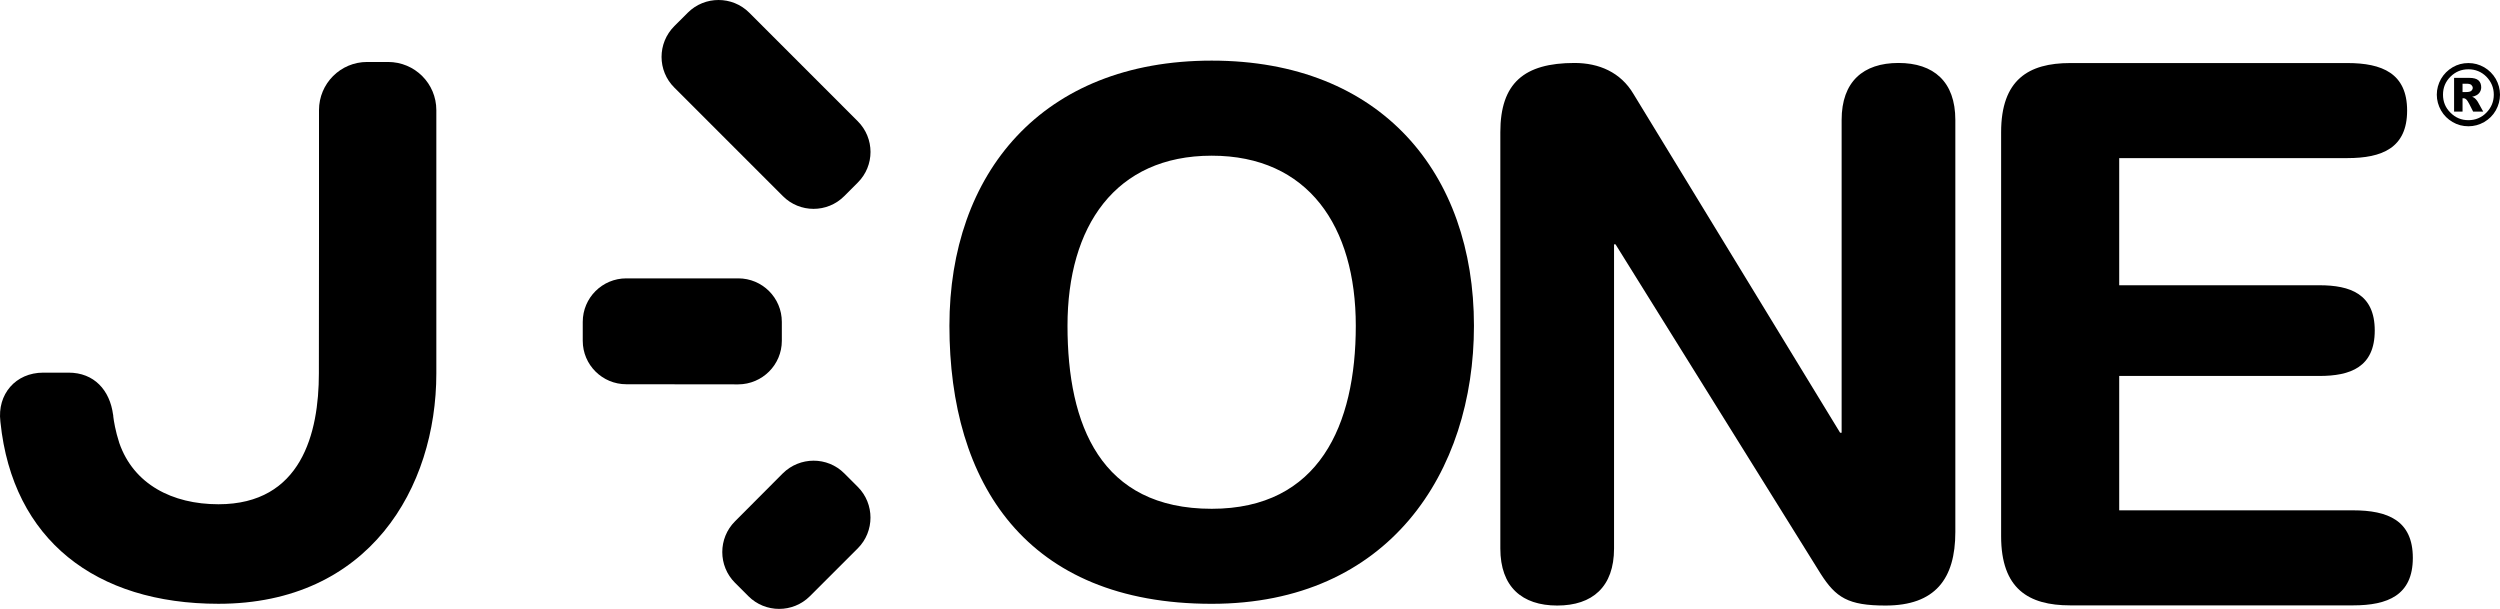
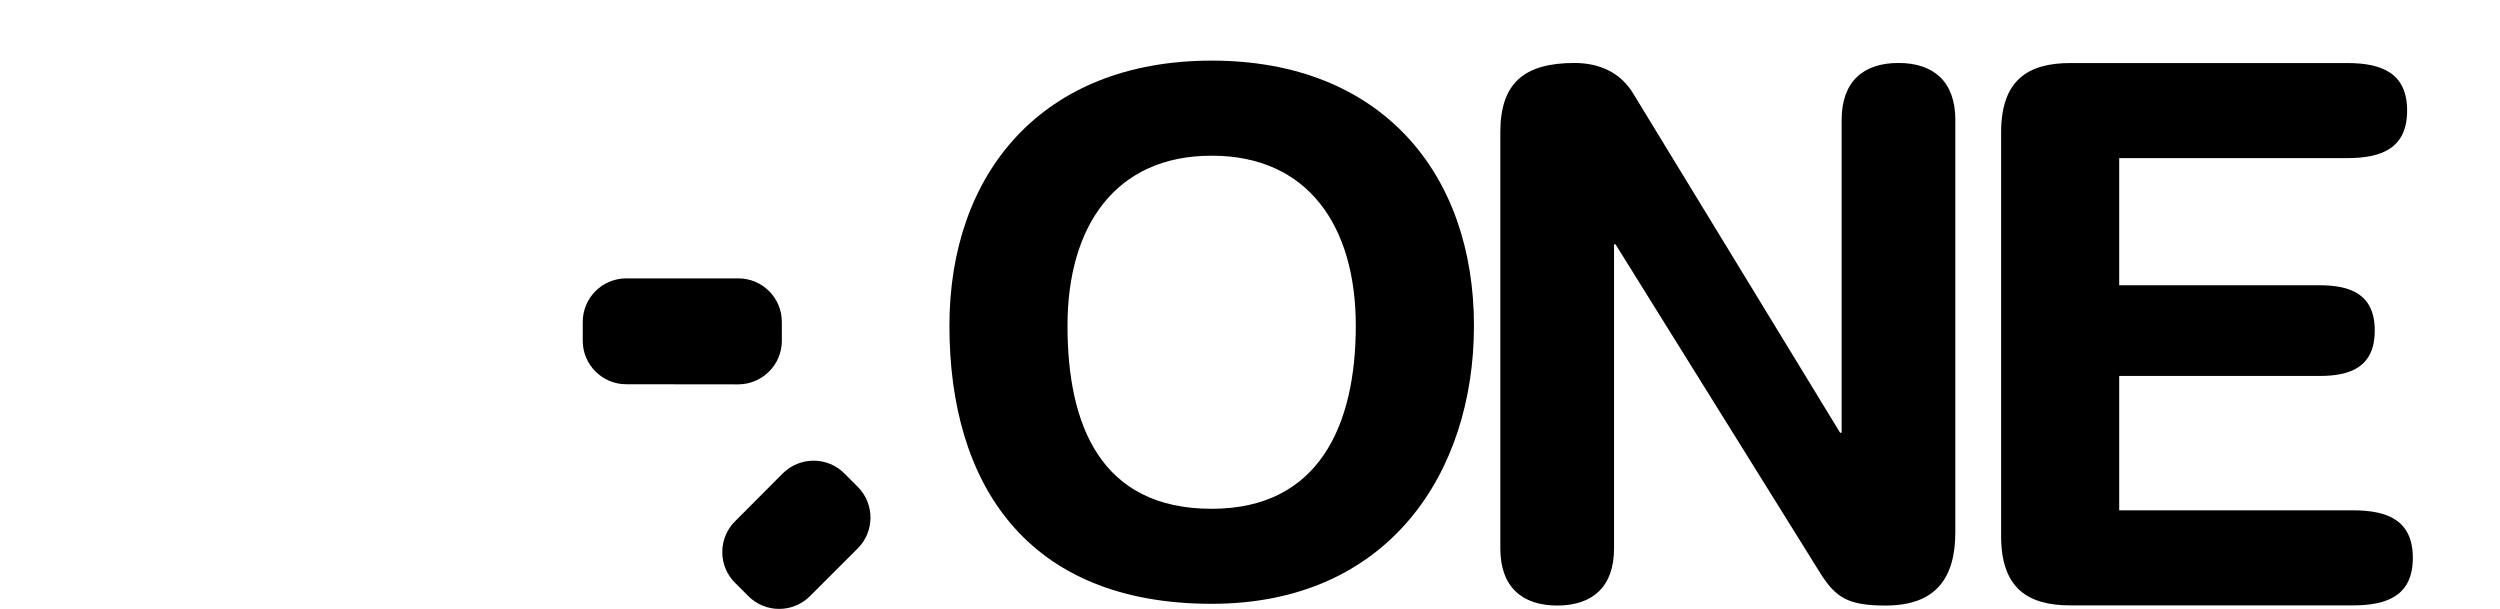
<svg xmlns="http://www.w3.org/2000/svg" version="1.1" id="Layer_1" x="0px" y="0px" width="1000px" height="243.56px" viewBox="-200 -48.712 1000 243.56" enable-background="new -200 -48.712 1000 243.56" xml:space="preserve">
  <g>
    <path d="M284.684,154.805c42.95,0,57.633-33.451,57.633-73.208c0-39.765-19.016-68.033-57.633-68.033   C246.067,13.565,227,41.833,227,81.597C227,121.354,240.283,154.805,284.684,154.805 M284.684-24.463   c67.982,0,104.899,45.238,104.899,106.053c0,58.523-33.982,111.224-104.899,111.224c-74.35,0-104.917-48.365-104.917-111.224   C179.767,20.775,216.65-24.463,284.684-24.463" />
    <path d="M400.134,4.144c0-19.608,9.517-27.669,29.666-27.669c9.8,0,18.467,3.732,23.584,12.391l82.666,135.522h0.601V-0.732   c0-15.329,8.649-22.793,22.732-22.793c14.084,0,22.751,7.464,22.751,22.793v164.821c0,18.767-8.066,29.416-27.917,29.416   c-14.983,0-19.866-3.184-25.934-12.684L446.218,49.033h-0.601v121.671c0,15.283-8.601,22.8-22.733,22.8   c-14.083,0-22.75-7.517-22.75-22.8V4.144z" />
    <path d="M600.449,4.18c0-21.002,10.95-27.671,27.634-27.671H738.95c13.85,0,23.899,4.081,23.899,19.01   c0,14.98-10.05,19.012-23.899,19.012h-91.267v50.859h80.083c12.333,0,22.134,3.485,22.134,18.116   c0,14.683-9.801,18.165-22.134,18.165h-80.083v53.75h93.566c13.833,0,23.884,4.033,23.884,19.018   c0,14.966-10.051,18.999-23.884,18.999H628.083c-16.684,0-27.634-6.616-27.634-27.666V4.18L600.449,4.18z" />
    <path d="M112.733,87.618c0,9.605-7.816,17.368-17.417,17.418l-44.8-0.05c-9.6,0-17.417-7.763-17.417-17.368v-7.565   c0-9.655,7.817-17.417,17.417-17.417h44.8c9.601,0,17.417,7.762,17.417,17.417V87.618z" />
-     <path d="M75.116-43.636c6.767-6.768,17.817-6.768,24.583,0L143.083-0.24c6.833,6.818,6.833,17.815,0,24.585l-5.367,5.374   c-6.767,6.82-17.816,6.82-24.583,0l-43.4-43.396c-6.816-6.768-6.816-17.766,0-24.583L75.116-43.636L75.116-43.636z" />
    <path d="M143.117,146.039c6.767,6.766,6.767,17.815,0,24.583l-19.167,19.149c-6.767,6.768-17.816,6.768-24.583,0L94,184.405   c-6.783-6.767-6.783-17.816,0-24.584l19.1-19.166c6.817-6.767,17.867-6.816,24.634,0L143.117,146.039L143.117,146.039z" />
-     <path d="M-199.803,120.304c4.877,46.867,38.022,72.5,87.19,72.5c60.218,0,87.147-46.333,87.147-92.163V47.043v-0.348V20.866V10.863   V-4.663c0-10.651-8.615-19.261-19.315-19.261h-8.36c-10.65,0-19.26,8.61-19.26,19.261v15.526v35.832l-0.05,53.947   c0,23.881-6.967,52.348-40.162,52.348c-18.562,0-33.939-8.051-39.663-24.484c-1.592-4.917-2.19-8.85-2.389-10.449   c-0.05-0.195-0.05-0.344-0.05-0.493v-0.349h-0.049c-1.293-9.854-7.563-16.87-17.817-16.87h-10.102   c-11.098,0-18.464,8.657-17.17,19.512" />
-     <path d="M785.017-11.891h1.45c0.95,0,1.583-0.148,2.032-0.448c0.351-0.348,0.601-0.746,0.601-1.193c0-0.498-0.25-0.897-0.601-1.245   c-0.398-0.298-0.982-0.448-1.883-0.448h-1.6V-11.891L785.017-11.891z M781.634-17.563h6.016c1.701,0,2.951,0.298,3.734,0.995   c0.75,0.696,1.1,1.644,1.1,2.788c0,0.895-0.301,1.692-0.851,2.339c-0.583,0.696-1.483,1.144-2.783,1.443   c0.55,0.199,0.899,0.397,1.15,0.646c0.35,0.298,0.7,0.747,1.101,1.343c0.032,0.05,0.732,1.344,2.183,3.932h-4.033   c-1.25-2.588-2.084-4.131-2.533-4.629c-0.4-0.497-0.851-0.697-1.3-0.697h-0.4v5.326h-3.384L781.634-17.563L781.634-17.563z    M797.517-10.846c0-2.787-1-5.174-2.983-7.214c-1.95-1.941-4.384-2.938-7.167-2.938c-2.85,0-5.182,0.996-7.166,2.938   c-2.051,2.04-3,4.427-3,7.214c0,2.788,0.949,5.228,3,7.217c1.984,1.99,4.316,2.986,7.166,2.986c2.783,0,5.217-0.996,7.167-2.986   C796.517-5.618,797.517-8.058,797.517-10.846 M800-10.846c0,2.241-0.601,4.381-1.699,6.321c-1.135,1.991-2.684,3.485-4.617,4.627   c-2.001,1.146-4.084,1.694-6.317,1.694c-2.3,0-4.383-0.548-6.333-1.694c-1.934-1.143-3.482-2.637-4.617-4.627   c-1.099-1.94-1.699-4.08-1.699-6.321c0-2.238,0.599-4.378,1.699-6.32c1.135-1.938,2.684-3.483,4.617-4.627   c1.95-1.146,4.033-1.693,6.333-1.693c2.233,0,4.316,0.547,6.317,1.693c1.934,1.144,3.482,2.688,4.617,4.627   C799.399-15.224,800-13.084,800-10.846" />
  </g>
</svg>